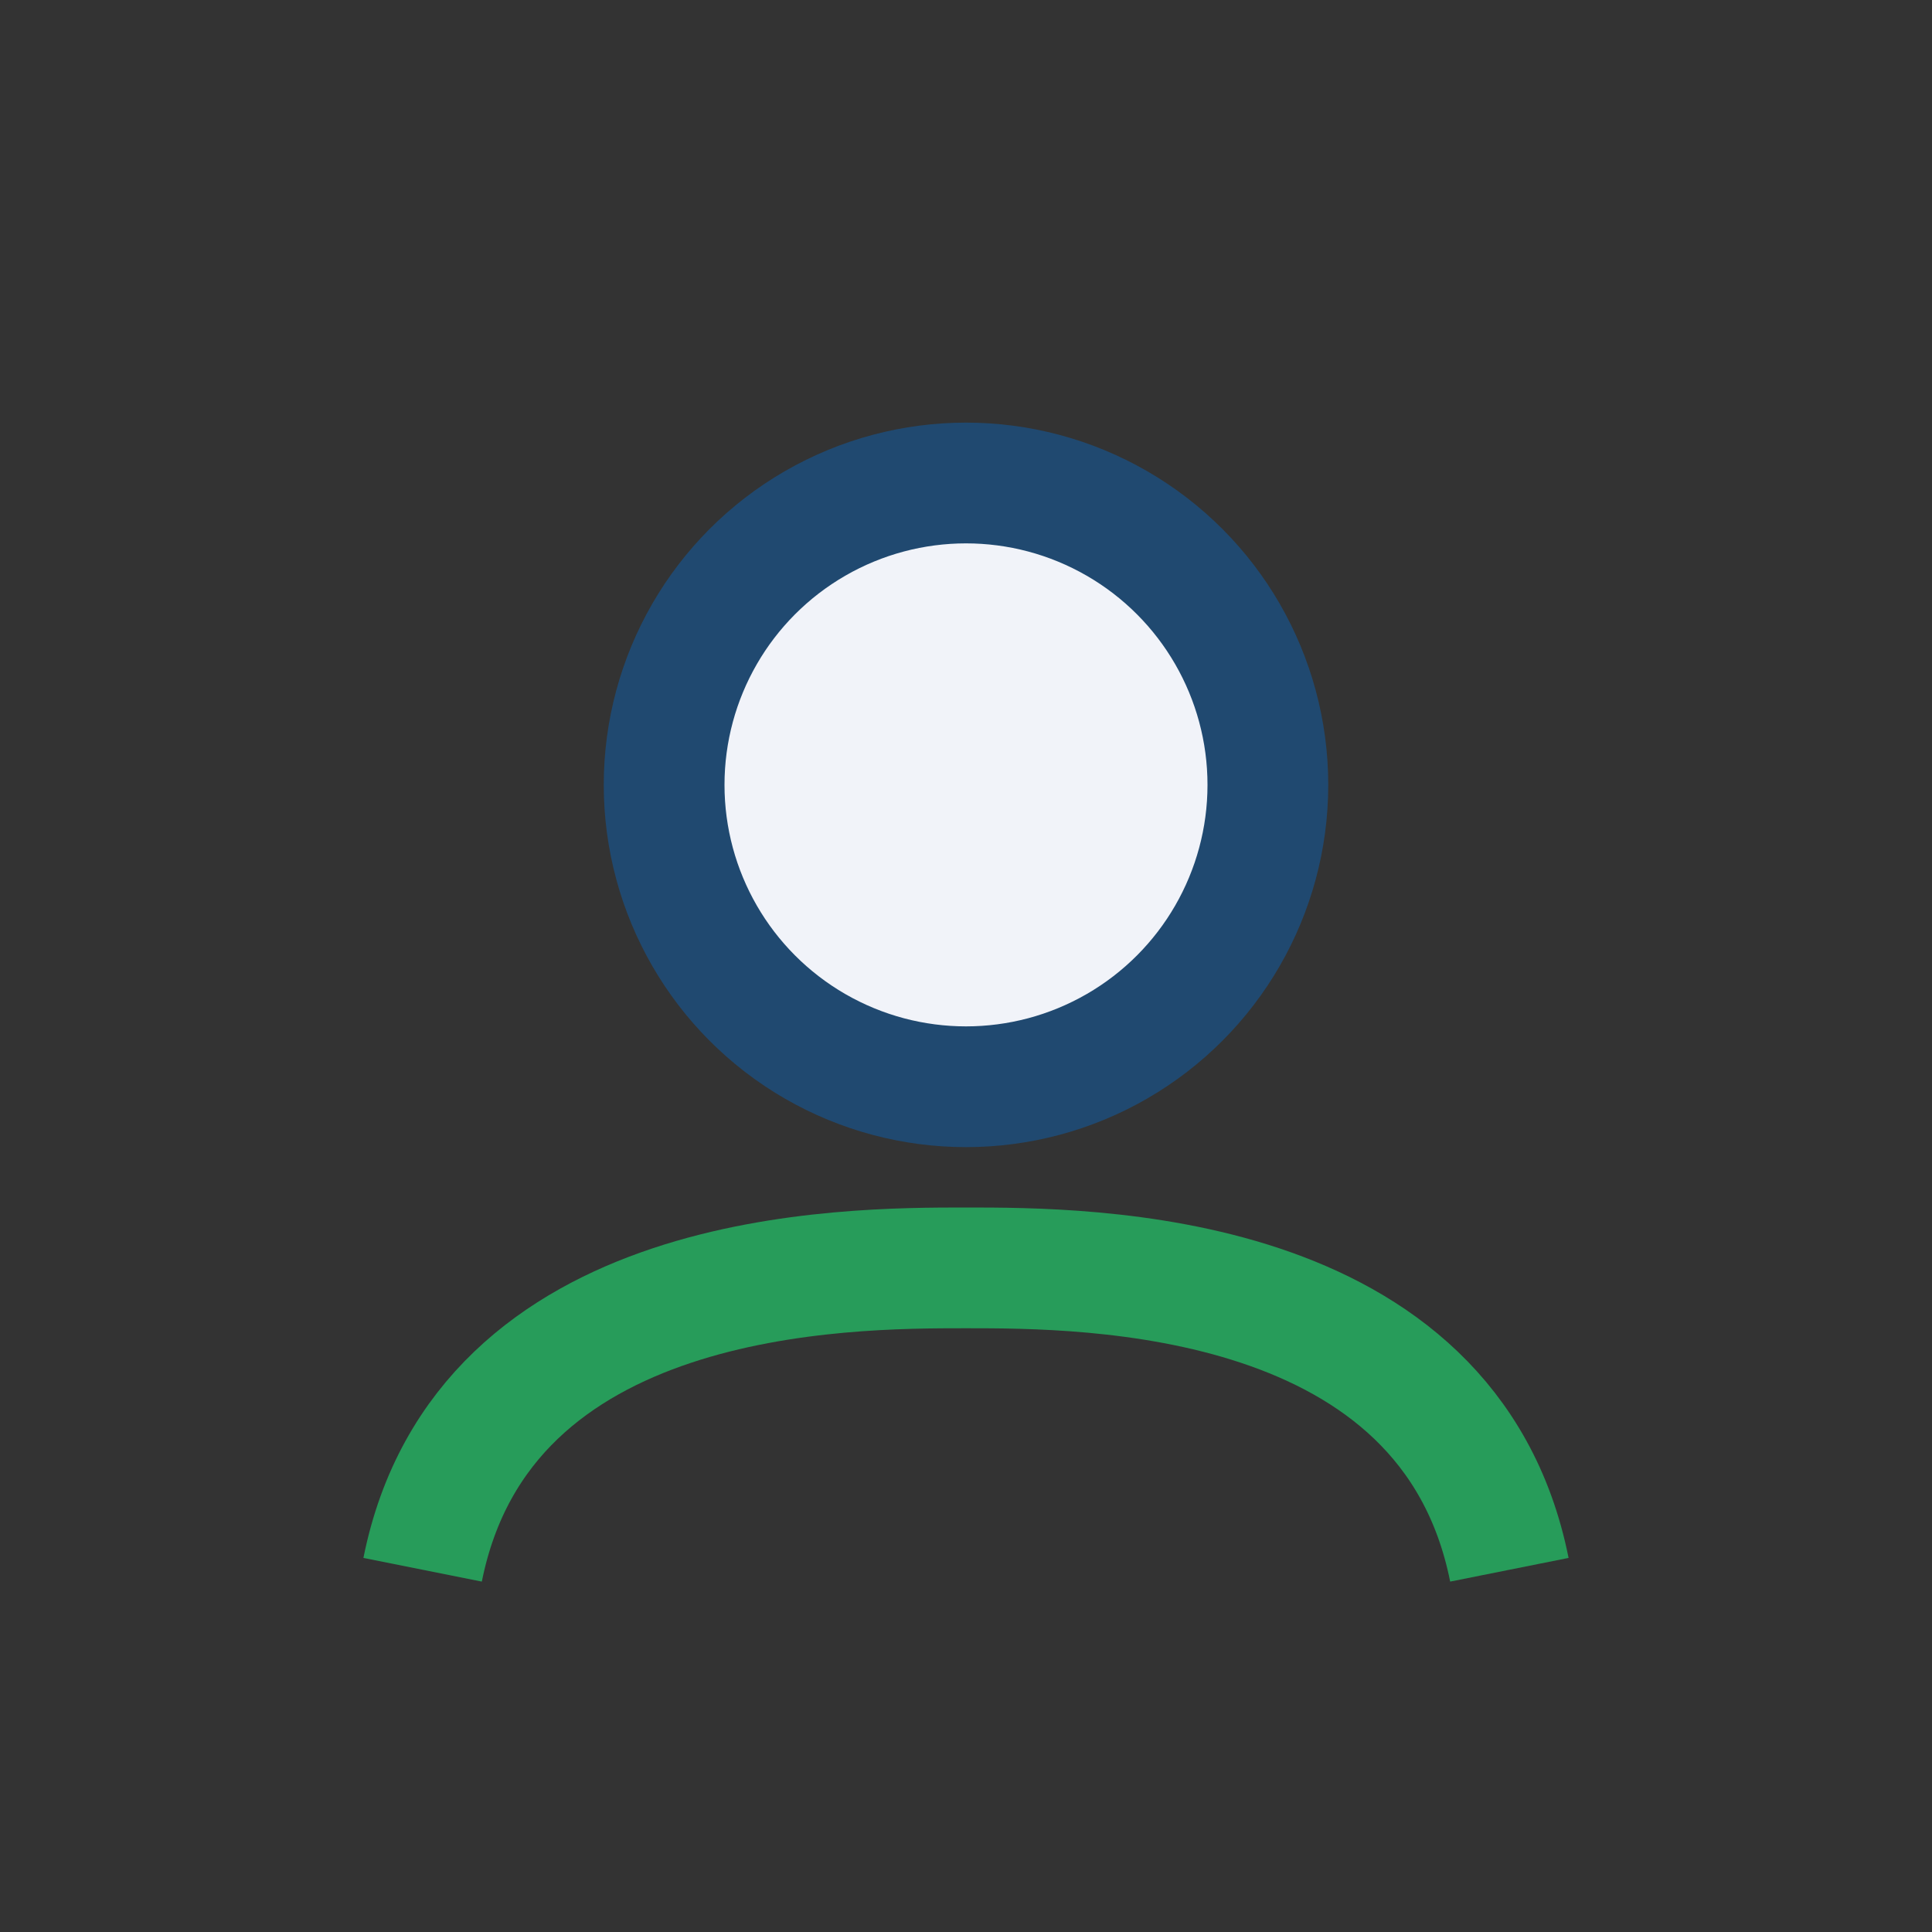
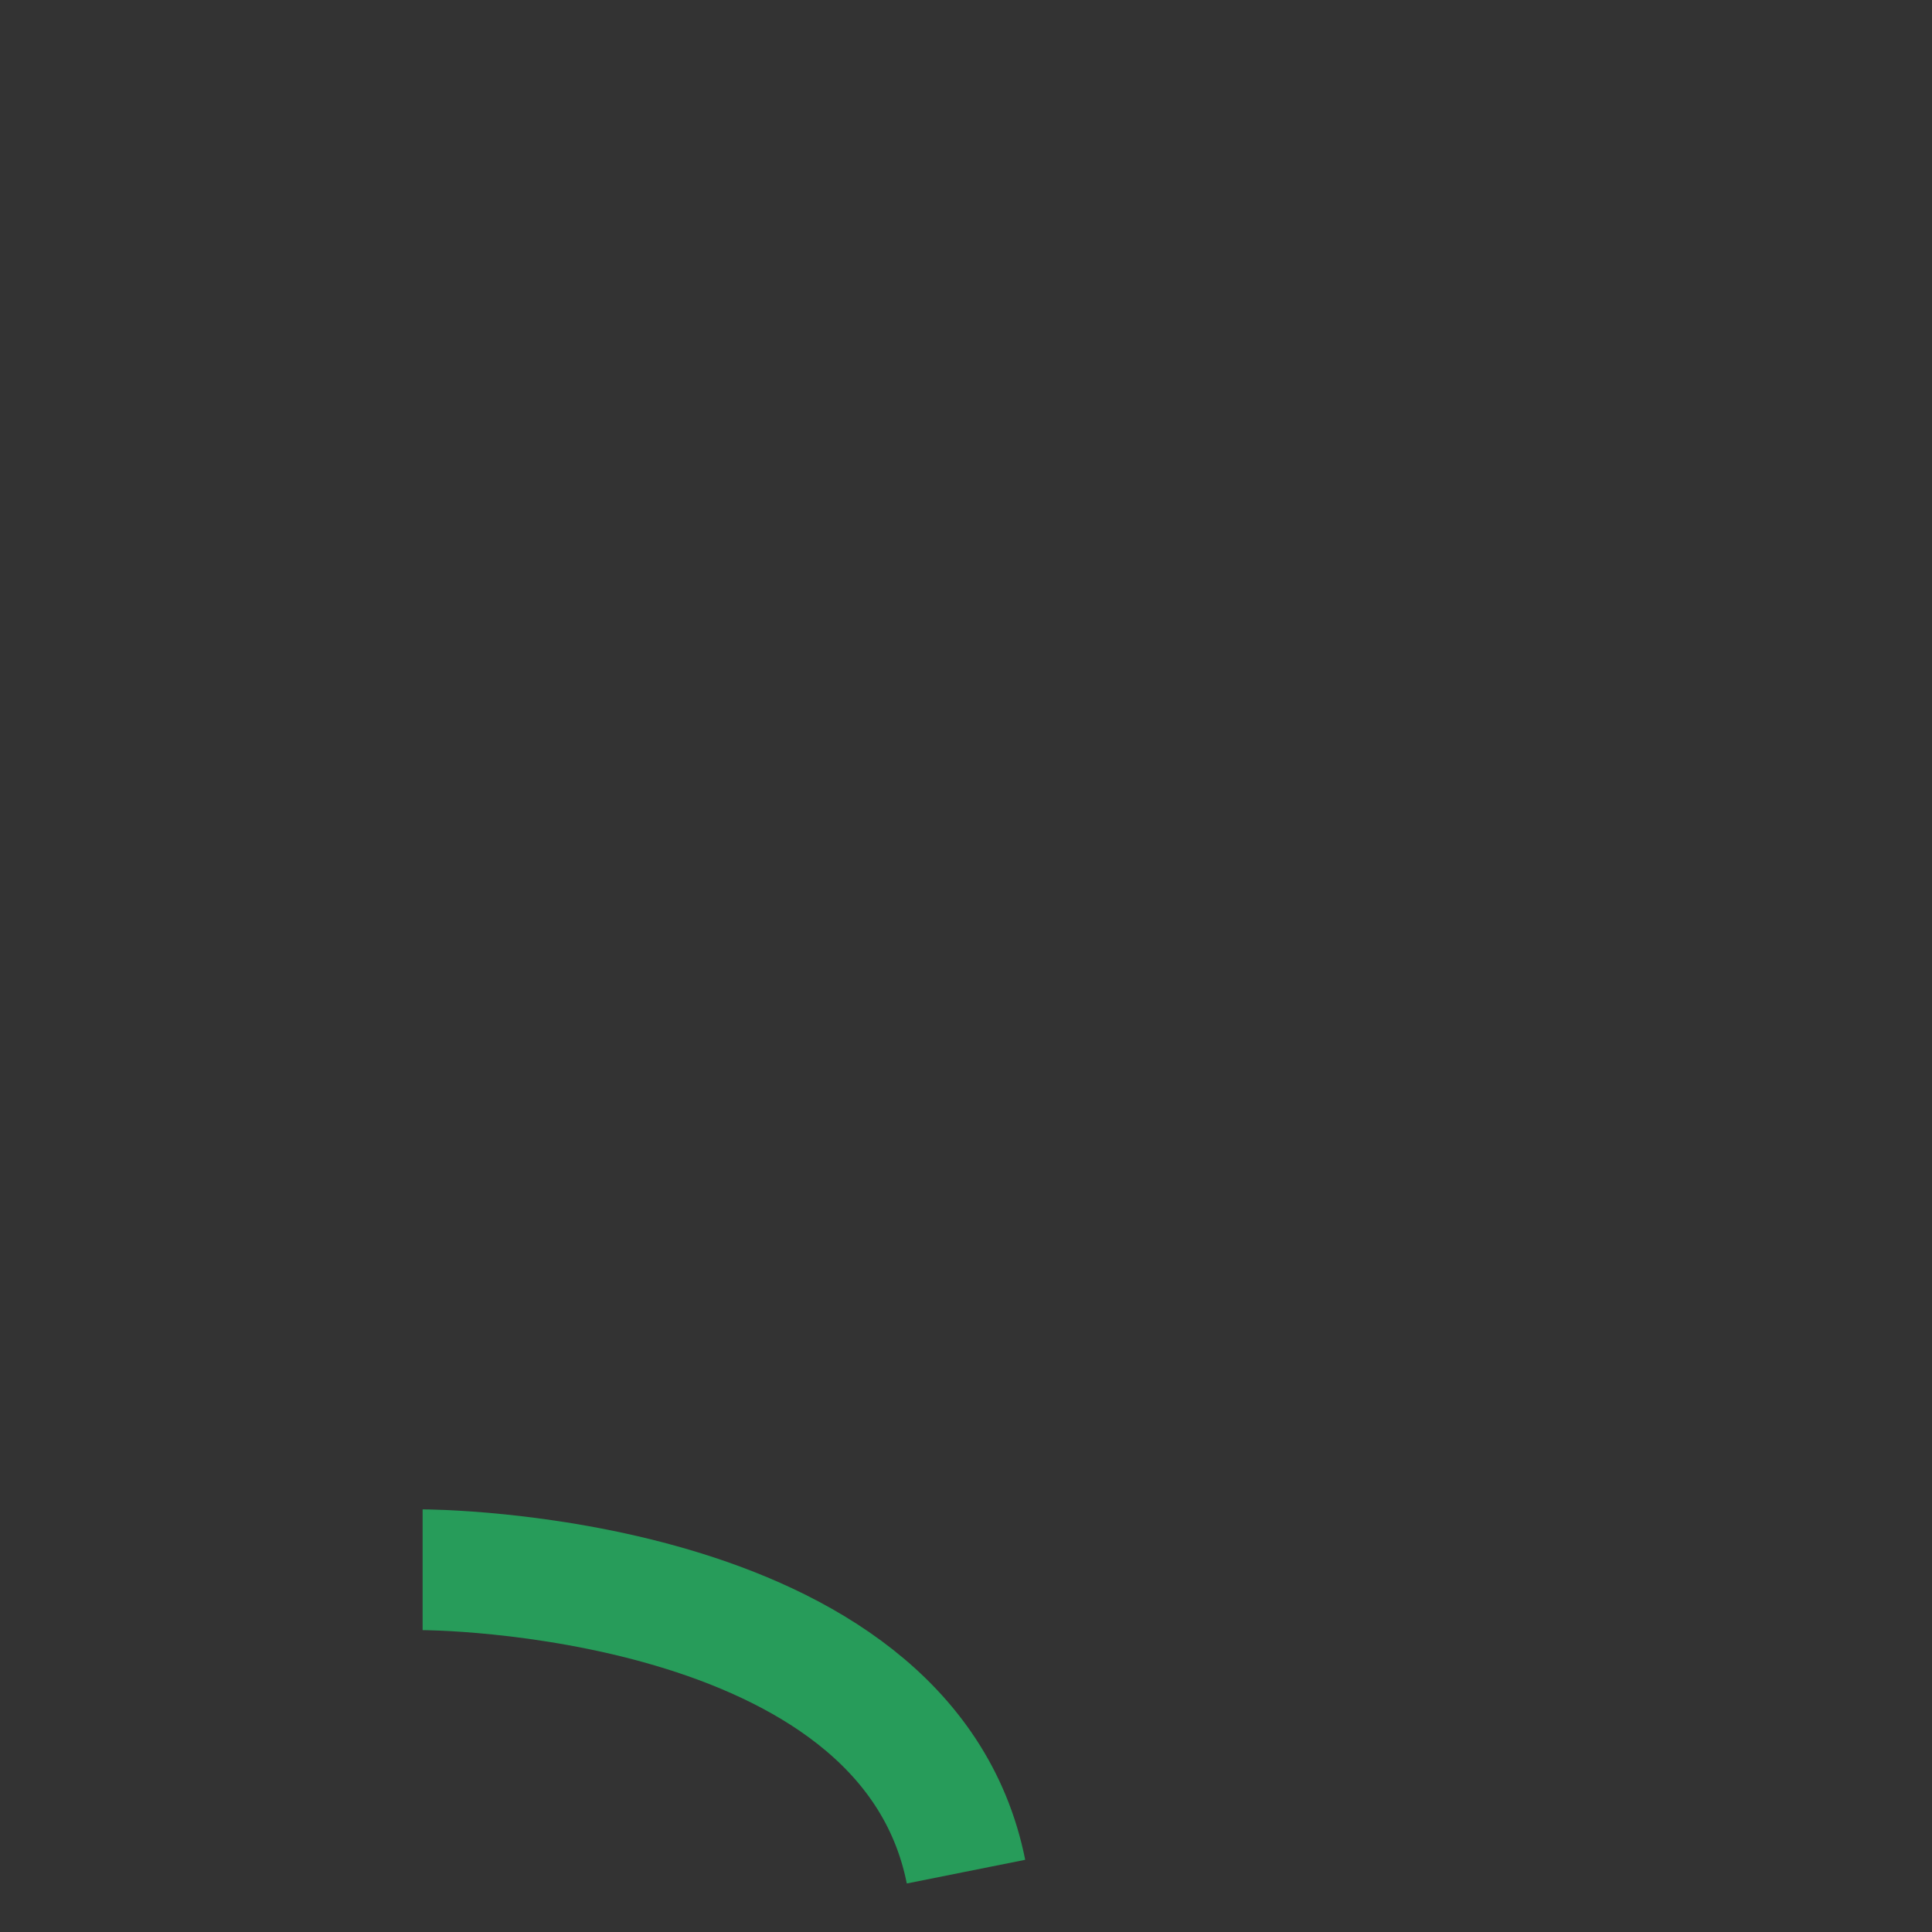
<svg xmlns="http://www.w3.org/2000/svg" width="32" height="32" viewBox="0 0 32 32">
  <rect x="0" y="0" width="32" height="32" fill="#333333" stroke="none" />
-   <circle cx="16" cy="13" r="5" stroke="#204970" stroke-width="2" fill="#F1F3F9" />
-   <path d="M7 26c1-5 7-5 9-5s8 0 9 5" stroke="#279C5A" stroke-width="2" fill="none" />
+   <path d="M7 26s8 0 9 5" stroke="#279C5A" stroke-width="2" fill="none" />
</svg>